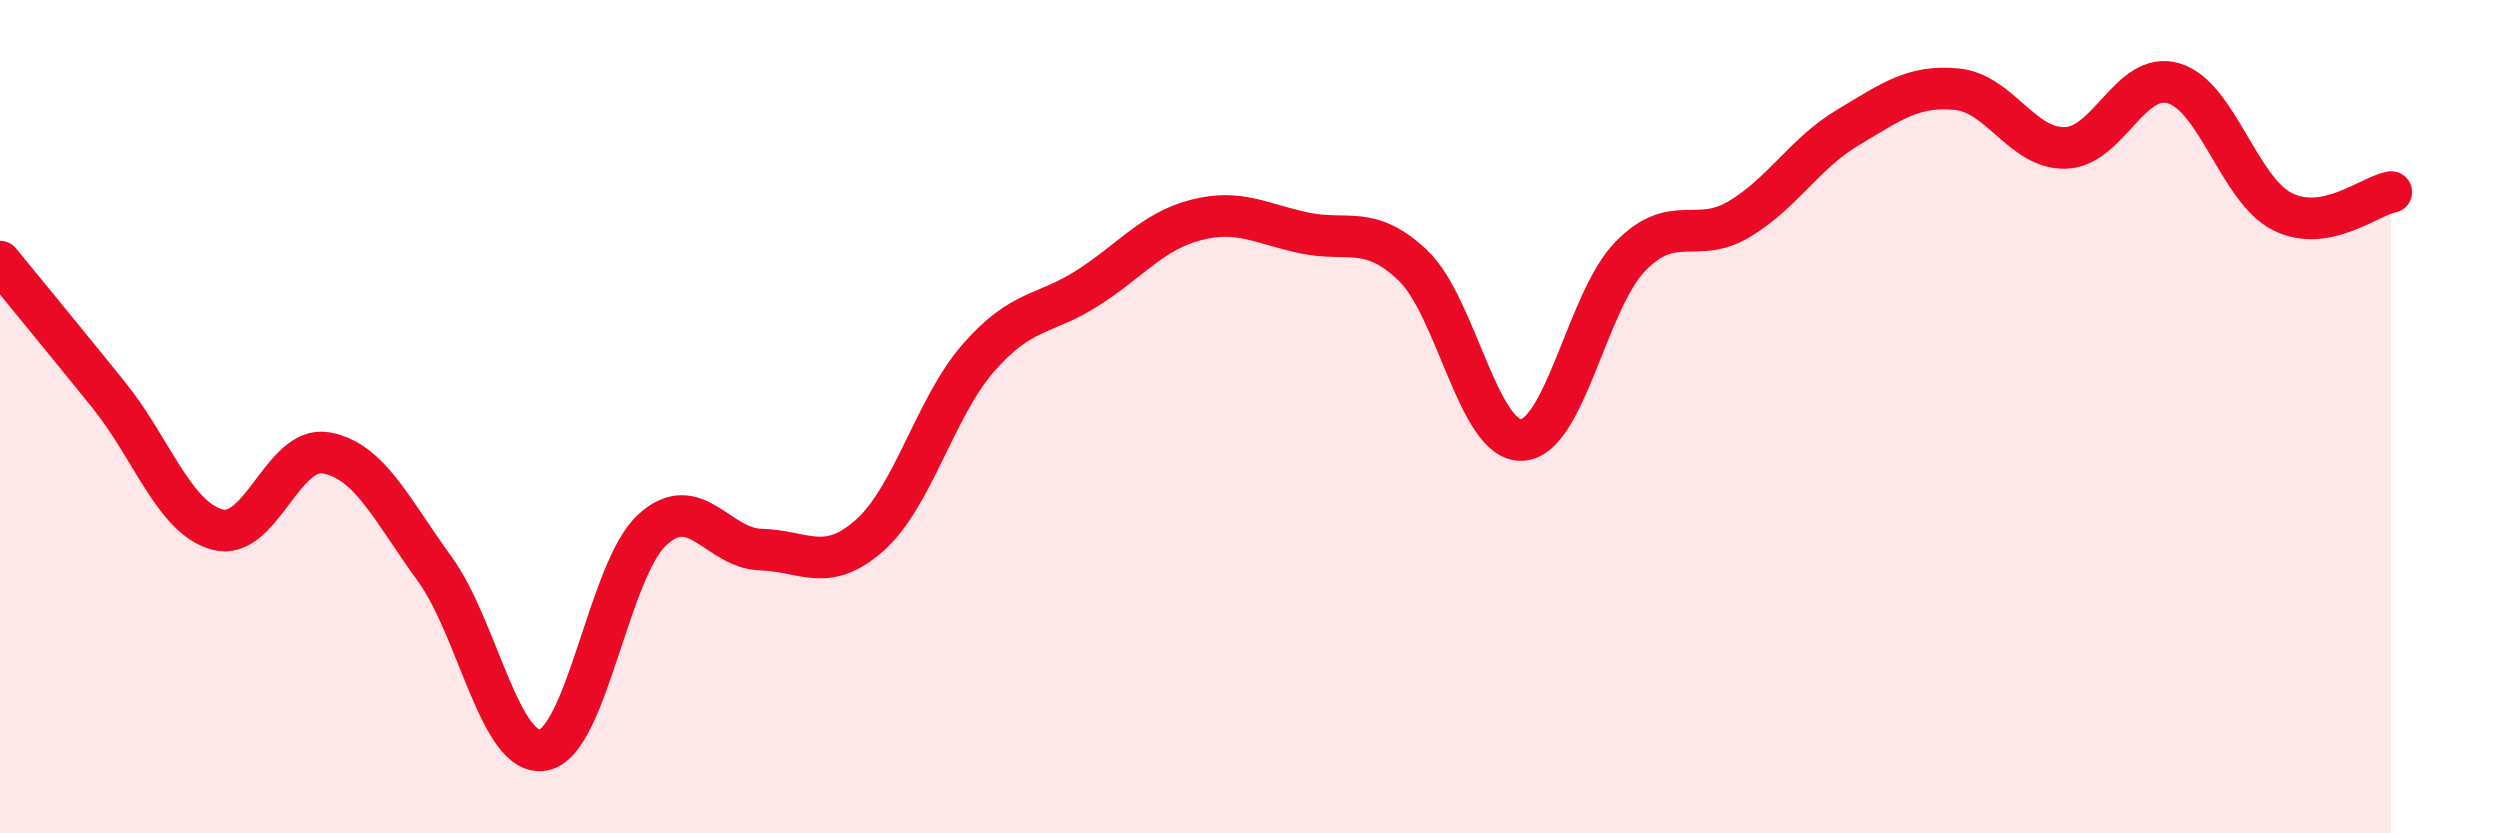
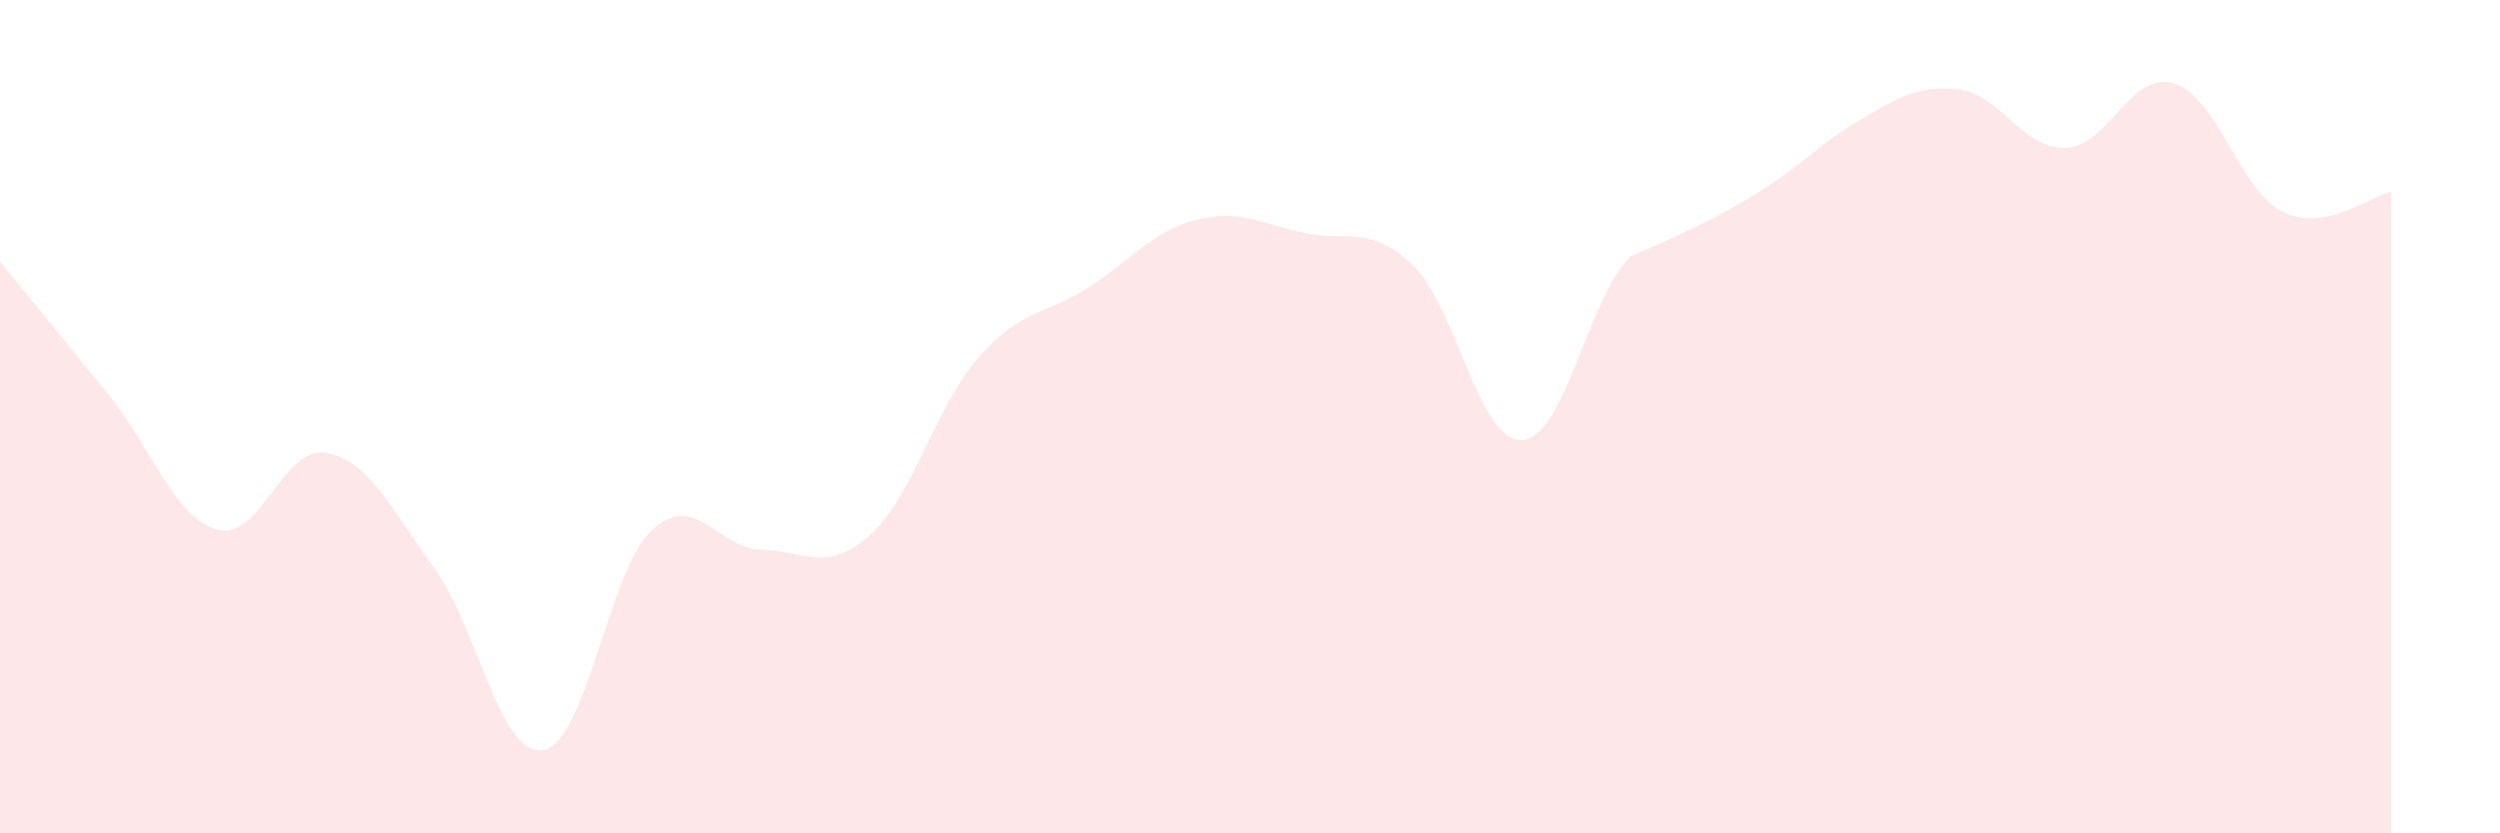
<svg xmlns="http://www.w3.org/2000/svg" width="60" height="20" viewBox="0 0 60 20">
-   <path d="M 0,6.28 C 0.52,6.92 1.57,8.19 2.61,9.48 C 3.65,10.77 4.18,12.43 5.22,12.71 C 6.26,12.99 6.79,10.68 7.83,10.87 C 8.87,11.06 9.39,12.22 10.43,13.65 C 11.47,15.08 12,18.19 13.04,18 C 14.08,17.81 14.61,13.68 15.65,12.72 C 16.69,11.76 17.22,13.16 18.26,13.19 C 19.3,13.22 19.83,13.77 20.87,12.85 C 21.91,11.93 22.44,9.78 23.48,8.59 C 24.52,7.4 25.05,7.58 26.09,6.92 C 27.13,6.26 27.66,5.55 28.7,5.28 C 29.74,5.01 30.26,5.37 31.3,5.59 C 32.34,5.81 32.87,5.38 33.91,6.37 C 34.95,7.36 35.48,10.6 36.52,10.56 C 37.56,10.52 38.09,7.21 39.13,6.15 C 40.17,5.09 40.7,5.88 41.74,5.26 C 42.78,4.64 43.31,3.68 44.35,3.06 C 45.39,2.44 45.92,2.04 46.96,2.14 C 48,2.24 48.53,3.58 49.57,3.55 C 50.61,3.52 51.13,1.69 52.17,2 C 53.21,2.31 53.74,4.56 54.78,5.08 C 55.82,5.6 56.87,4.7 57.39,4.61L57.39 20L0 20Z" fill="#EB0A25" opacity="0.1" stroke-linecap="round" stroke-linejoin="round" />
-   <path d="M 0,6.28 C 0.52,6.92 1.57,8.19 2.61,9.48 C 3.65,10.77 4.18,12.43 5.22,12.71 C 6.26,12.99 6.79,10.68 7.83,10.87 C 8.87,11.06 9.39,12.22 10.43,13.65 C 11.47,15.08 12,18.19 13.04,18 C 14.08,17.81 14.61,13.68 15.65,12.72 C 16.69,11.76 17.22,13.16 18.26,13.19 C 19.3,13.22 19.83,13.77 20.87,12.85 C 21.91,11.93 22.44,9.78 23.48,8.59 C 24.52,7.4 25.05,7.58 26.09,6.92 C 27.13,6.26 27.66,5.55 28.7,5.28 C 29.74,5.01 30.26,5.37 31.3,5.59 C 32.34,5.81 32.87,5.38 33.91,6.37 C 34.95,7.36 35.48,10.6 36.52,10.56 C 37.56,10.52 38.09,7.21 39.13,6.15 C 40.17,5.09 40.7,5.88 41.74,5.26 C 42.78,4.64 43.31,3.68 44.35,3.06 C 45.39,2.44 45.92,2.04 46.96,2.14 C 48,2.24 48.53,3.58 49.57,3.55 C 50.61,3.52 51.13,1.69 52.17,2 C 53.21,2.31 53.74,4.56 54.78,5.08 C 55.82,5.6 56.87,4.7 57.39,4.61" stroke="#EB0A25" stroke-width="1" fill="none" stroke-linecap="round" stroke-linejoin="round" />
+   <path d="M 0,6.28 C 0.52,6.92 1.57,8.19 2.61,9.48 C 3.65,10.77 4.18,12.43 5.22,12.71 C 6.26,12.99 6.79,10.68 7.83,10.87 C 8.87,11.06 9.39,12.22 10.43,13.65 C 11.47,15.08 12,18.19 13.04,18 C 14.08,17.81 14.61,13.68 15.65,12.72 C 16.69,11.76 17.22,13.16 18.26,13.19 C 19.3,13.22 19.83,13.77 20.87,12.85 C 21.91,11.93 22.44,9.78 23.48,8.59 C 24.52,7.4 25.05,7.58 26.09,6.92 C 27.13,6.26 27.66,5.55 28.7,5.28 C 29.74,5.01 30.26,5.37 31.3,5.59 C 32.34,5.81 32.87,5.38 33.91,6.37 C 34.95,7.36 35.48,10.6 36.52,10.56 C 37.56,10.52 38.09,7.21 39.13,6.15 C 42.78,4.64 43.31,3.68 44.35,3.06 C 45.39,2.44 45.92,2.04 46.96,2.14 C 48,2.24 48.53,3.58 49.57,3.55 C 50.61,3.52 51.13,1.69 52.17,2 C 53.21,2.31 53.74,4.56 54.78,5.08 C 55.82,5.6 56.87,4.7 57.39,4.61L57.39 20L0 20Z" fill="#EB0A25" opacity="0.1" stroke-linecap="round" stroke-linejoin="round" />
</svg>